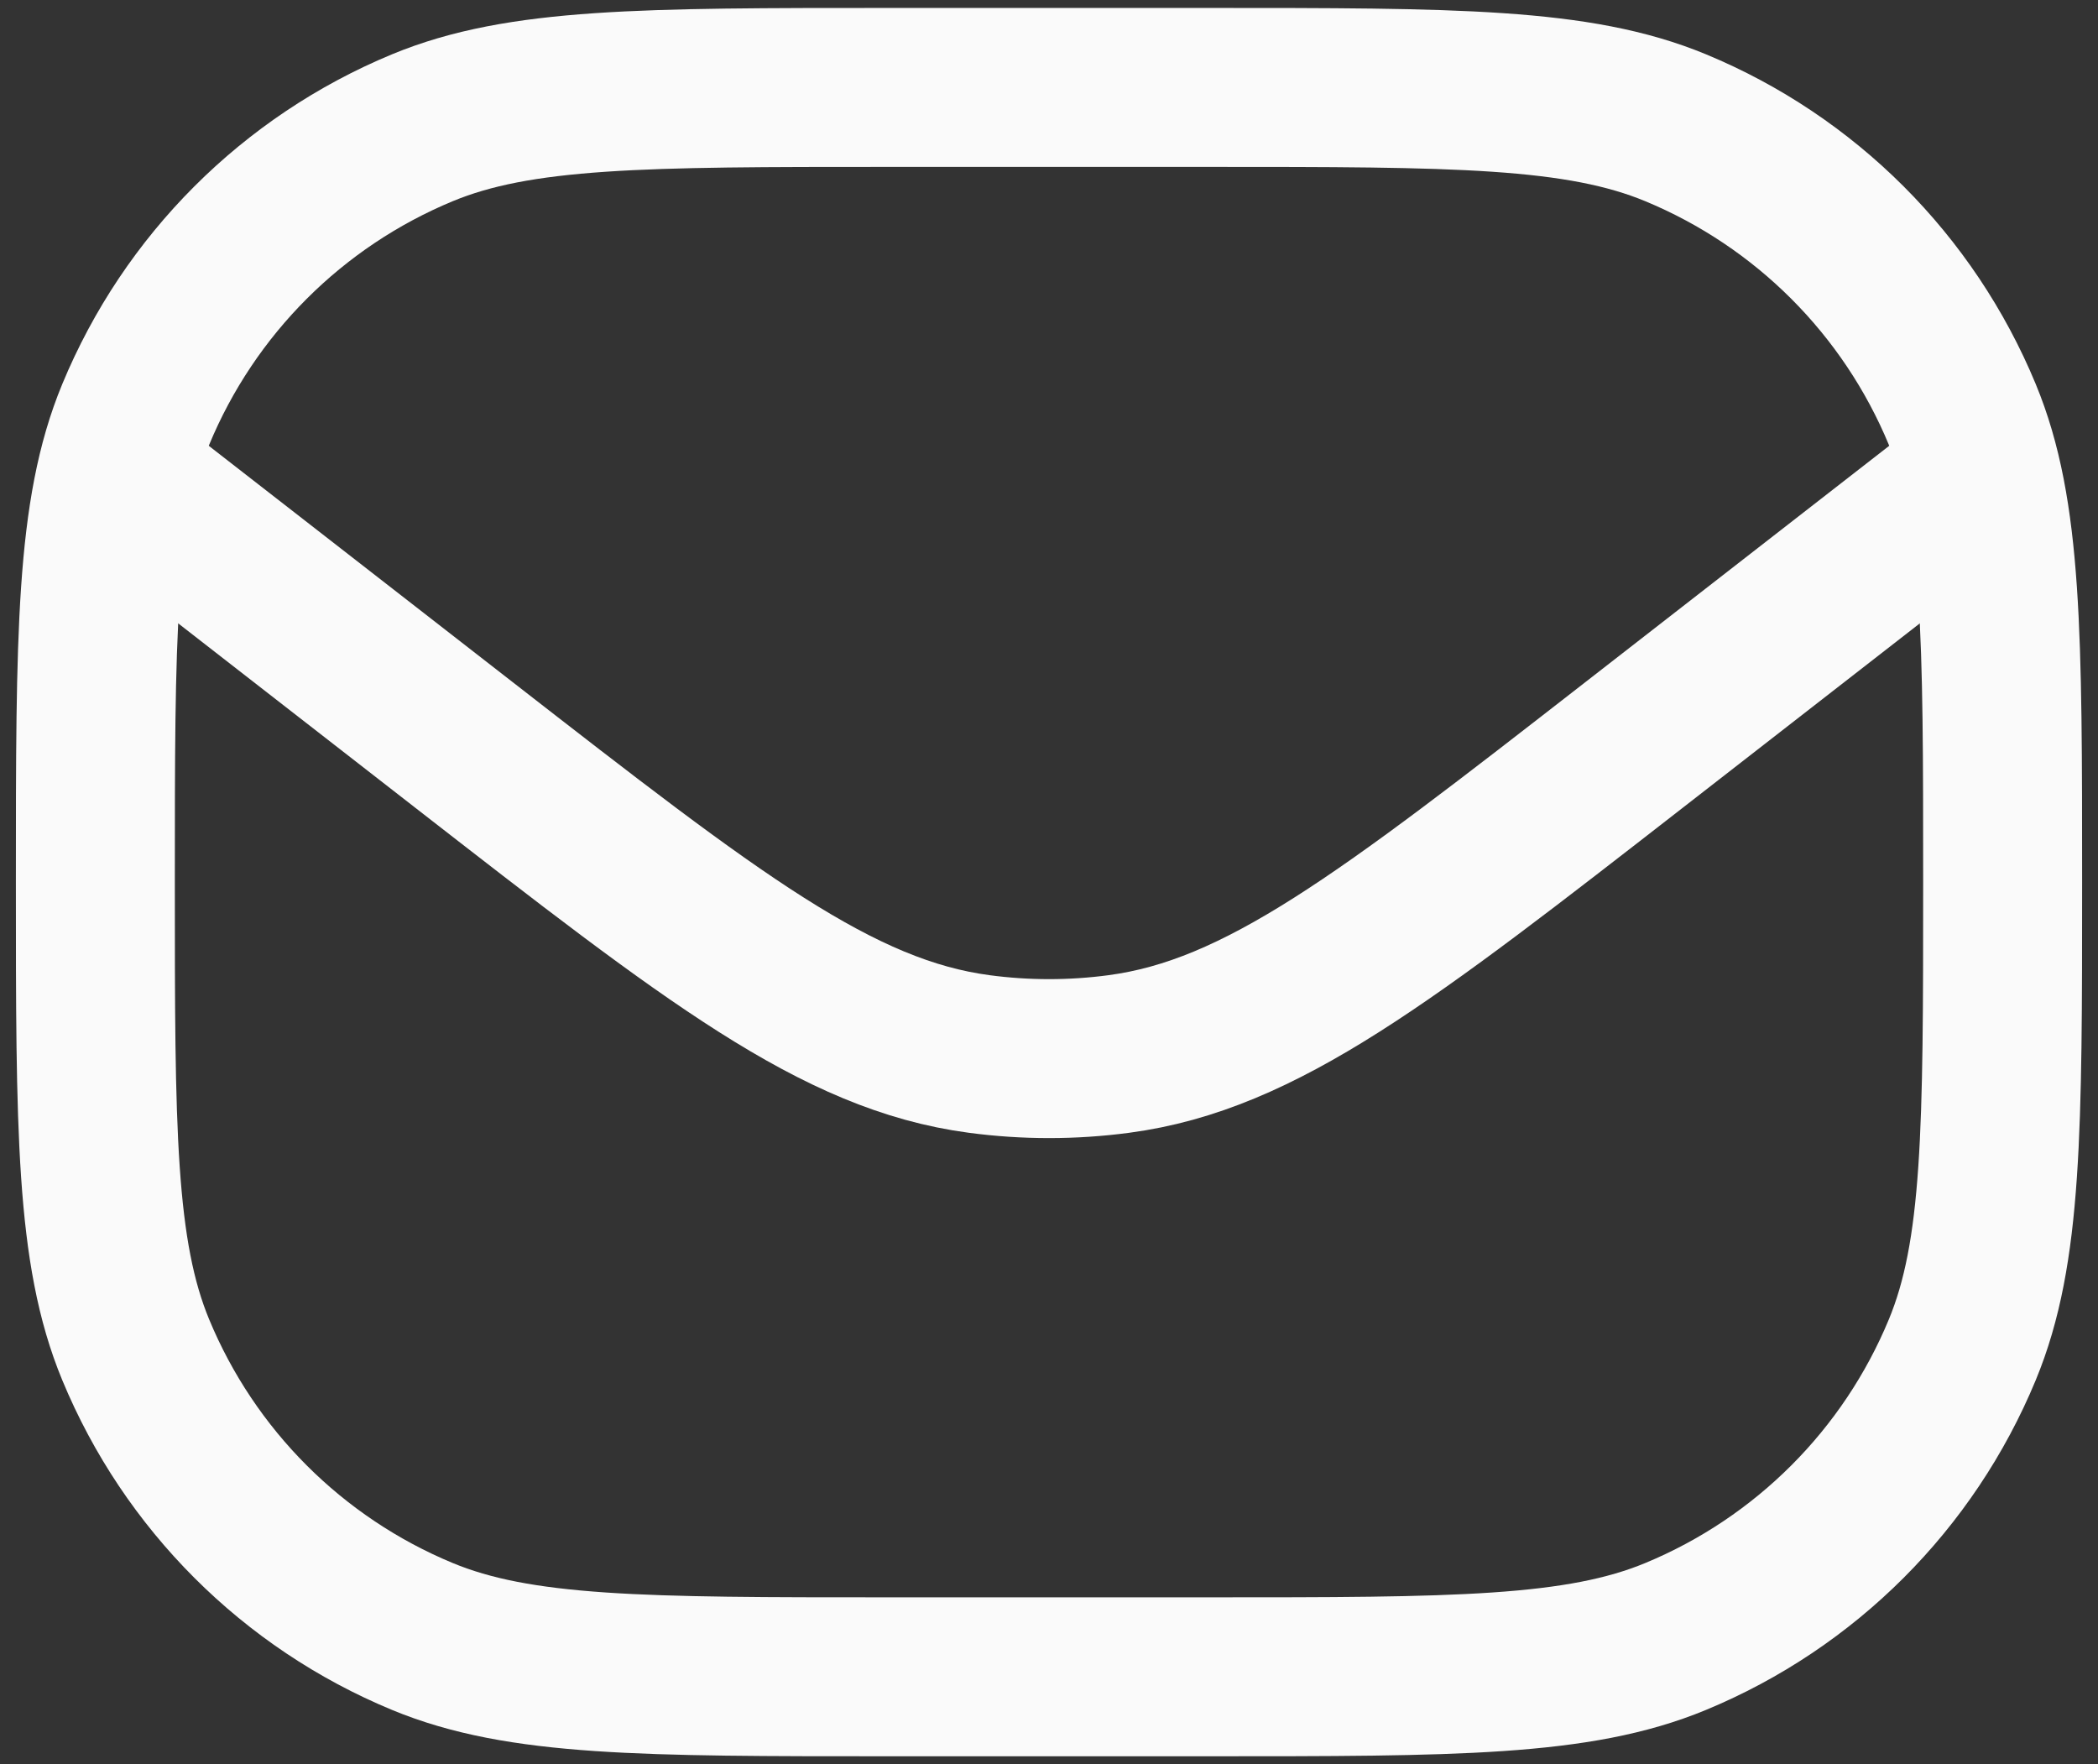
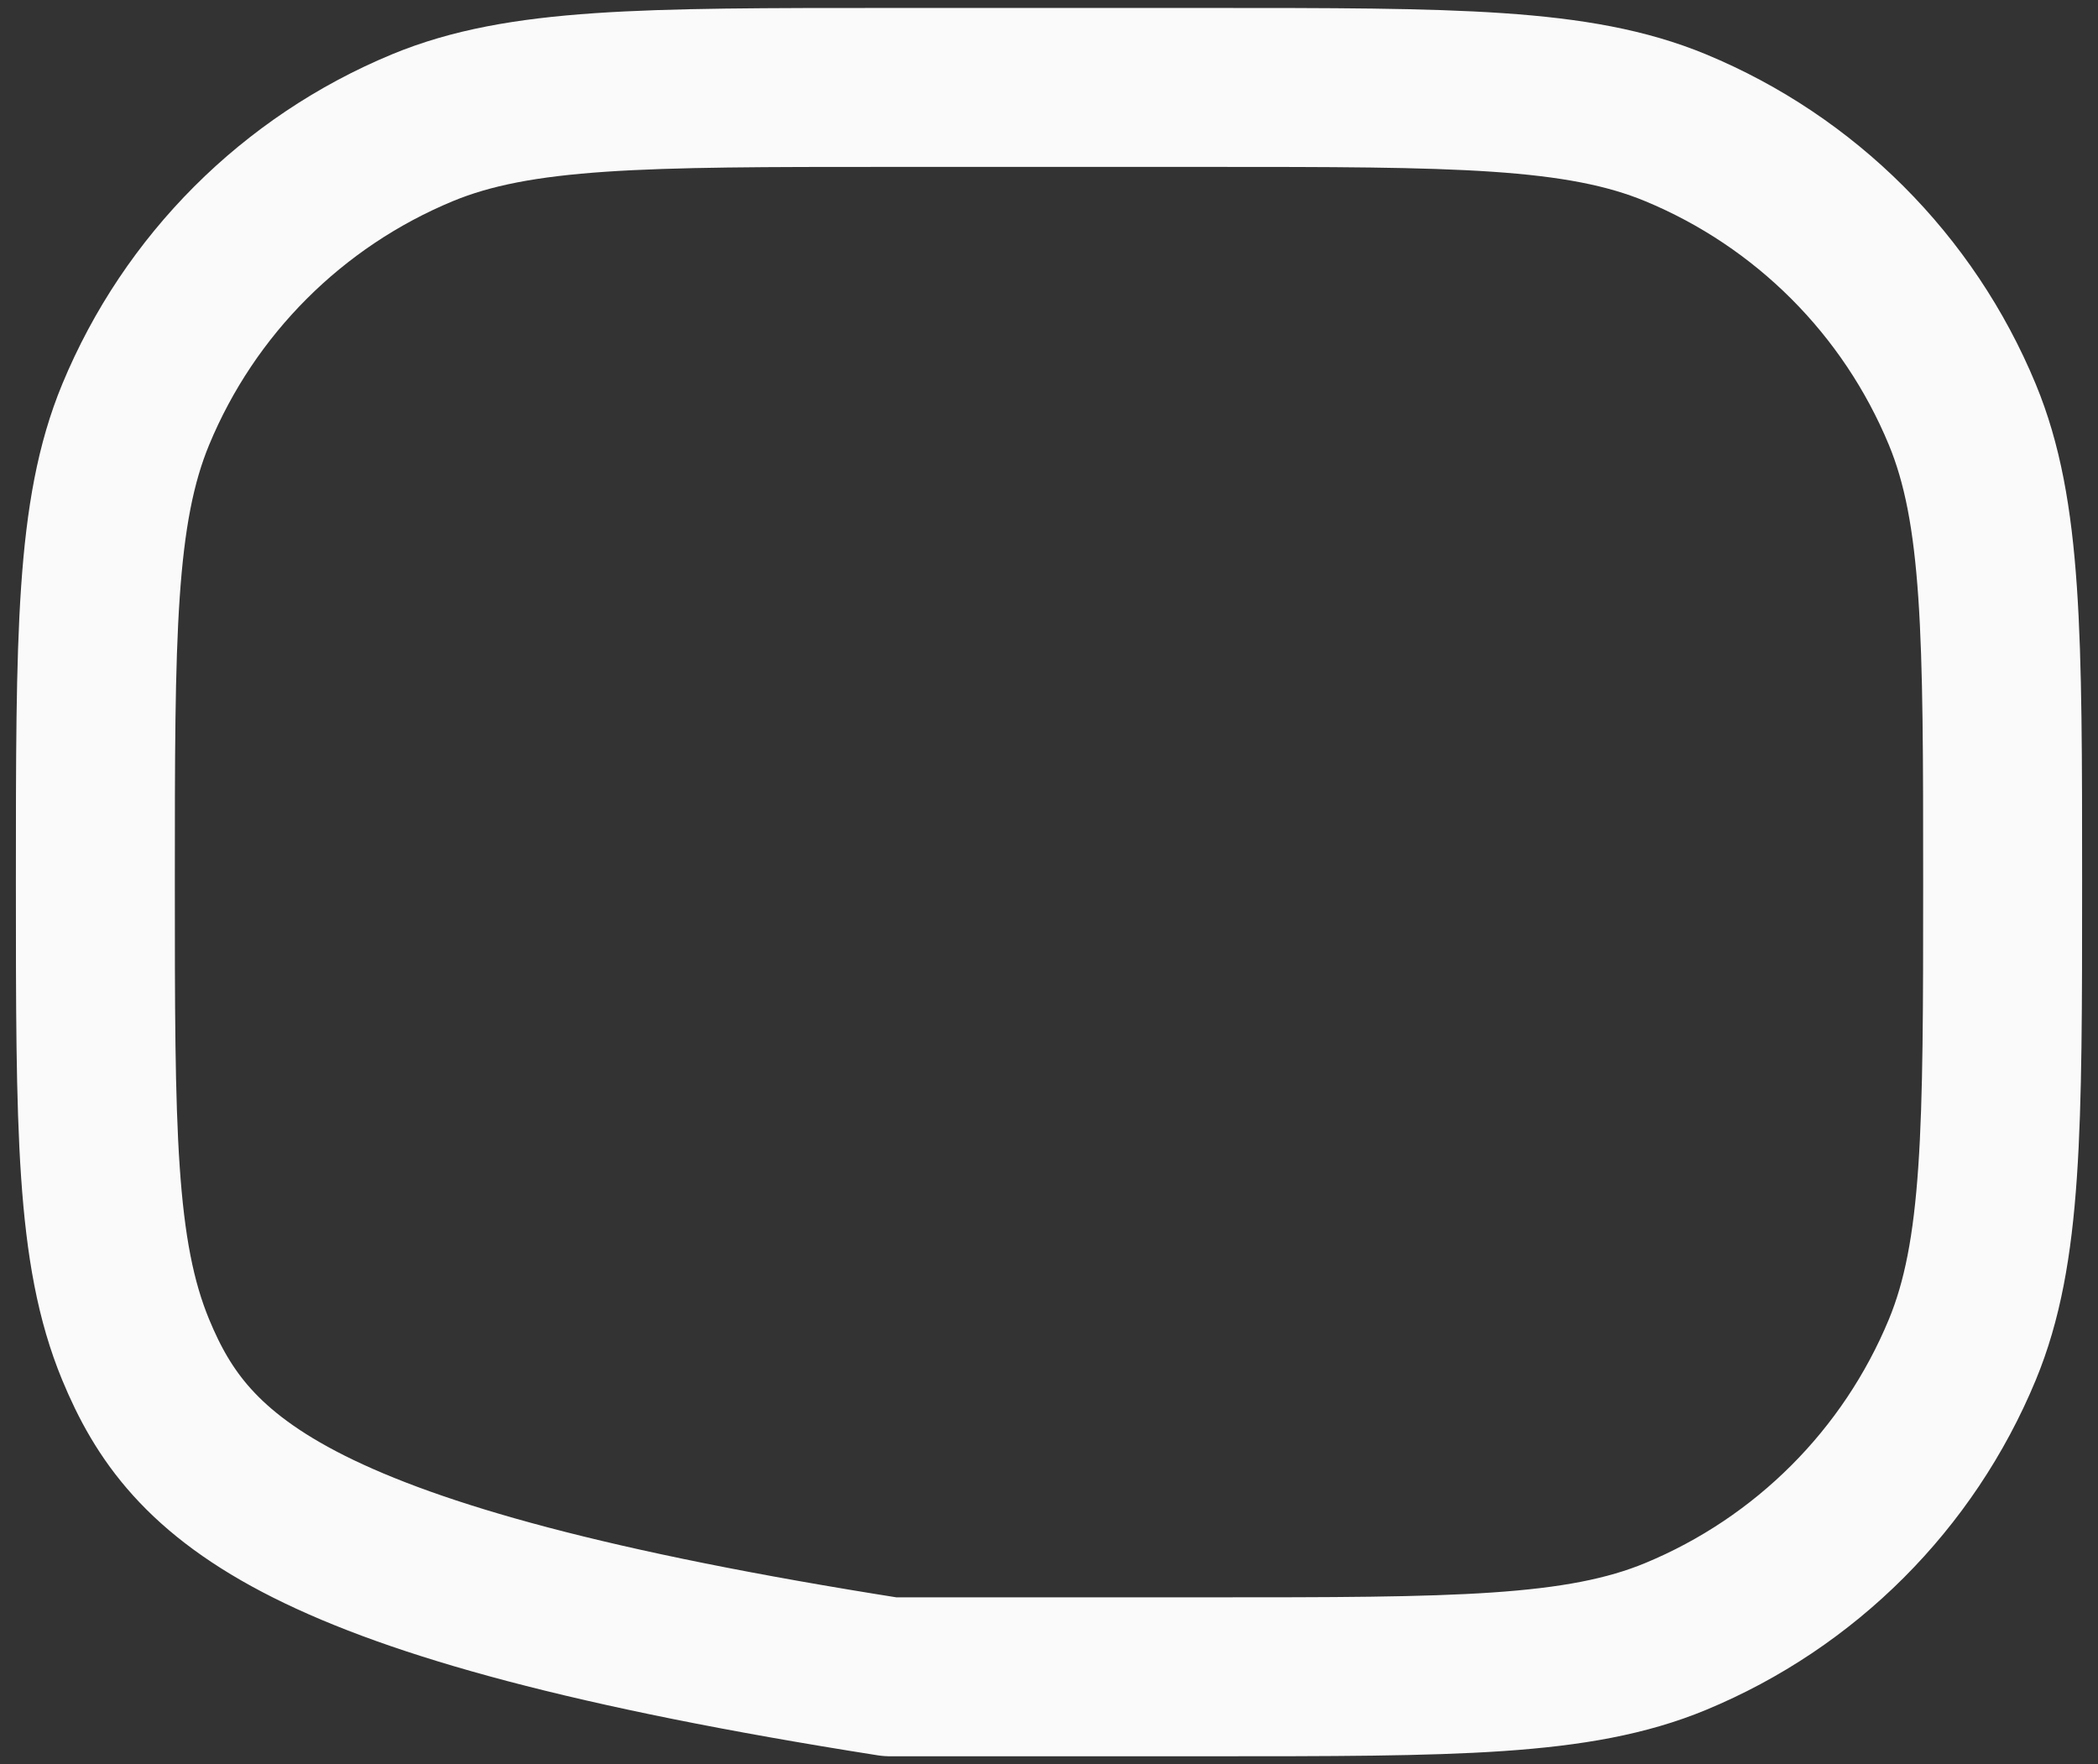
<svg xmlns="http://www.w3.org/2000/svg" width="88" height="74" viewBox="0 0 88 74" fill="none">
  <rect x="0" y="0" width="88" height="74" fill="#333333" stroke="none" />
-   <path d="M4 37C4 26.646 4 21.469 5.692 17.385C7.947 11.94 12.273 7.614 17.718 5.358C21.802 3.667 26.979 3.667 37.333 3.667H50.667C61.021 3.667 66.198 3.667 70.282 5.358C75.727 7.614 80.053 11.94 82.308 17.385C84 21.469 84 26.646 84 37V37C84 47.354 84 52.531 82.308 56.615C80.053 62.06 75.727 66.386 70.282 68.642C66.198 70.333 61.021 70.333 50.667 70.333H37.333C26.979 70.333 21.802 70.333 17.718 68.642C12.273 66.386 7.947 62.06 5.692 56.615C4 52.531 4 47.354 4 37V37Z" stroke="#FAFAFA" stroke-width="6.667" stroke-linejoin="round" />
-   <path d="M4 19.222L19.444 31.233C29.887 39.355 35.108 43.416 41.072 44.209C43.017 44.468 44.987 44.468 46.931 44.209C52.895 43.416 58.117 39.355 68.559 31.232L84 19.222" stroke="#FAFAFA" stroke-width="6.667" stroke-linejoin="round" />
+   <path d="M4 37C4 26.646 4 21.469 5.692 17.385C7.947 11.94 12.273 7.614 17.718 5.358C21.802 3.667 26.979 3.667 37.333 3.667H50.667C61.021 3.667 66.198 3.667 70.282 5.358C75.727 7.614 80.053 11.94 82.308 17.385C84 21.469 84 26.646 84 37V37C84 47.354 84 52.531 82.308 56.615C80.053 62.06 75.727 66.386 70.282 68.642C66.198 70.333 61.021 70.333 50.667 70.333H37.333C12.273 66.386 7.947 62.06 5.692 56.615C4 52.531 4 47.354 4 37V37Z" stroke="#FAFAFA" stroke-width="6.667" stroke-linejoin="round" />
</svg>